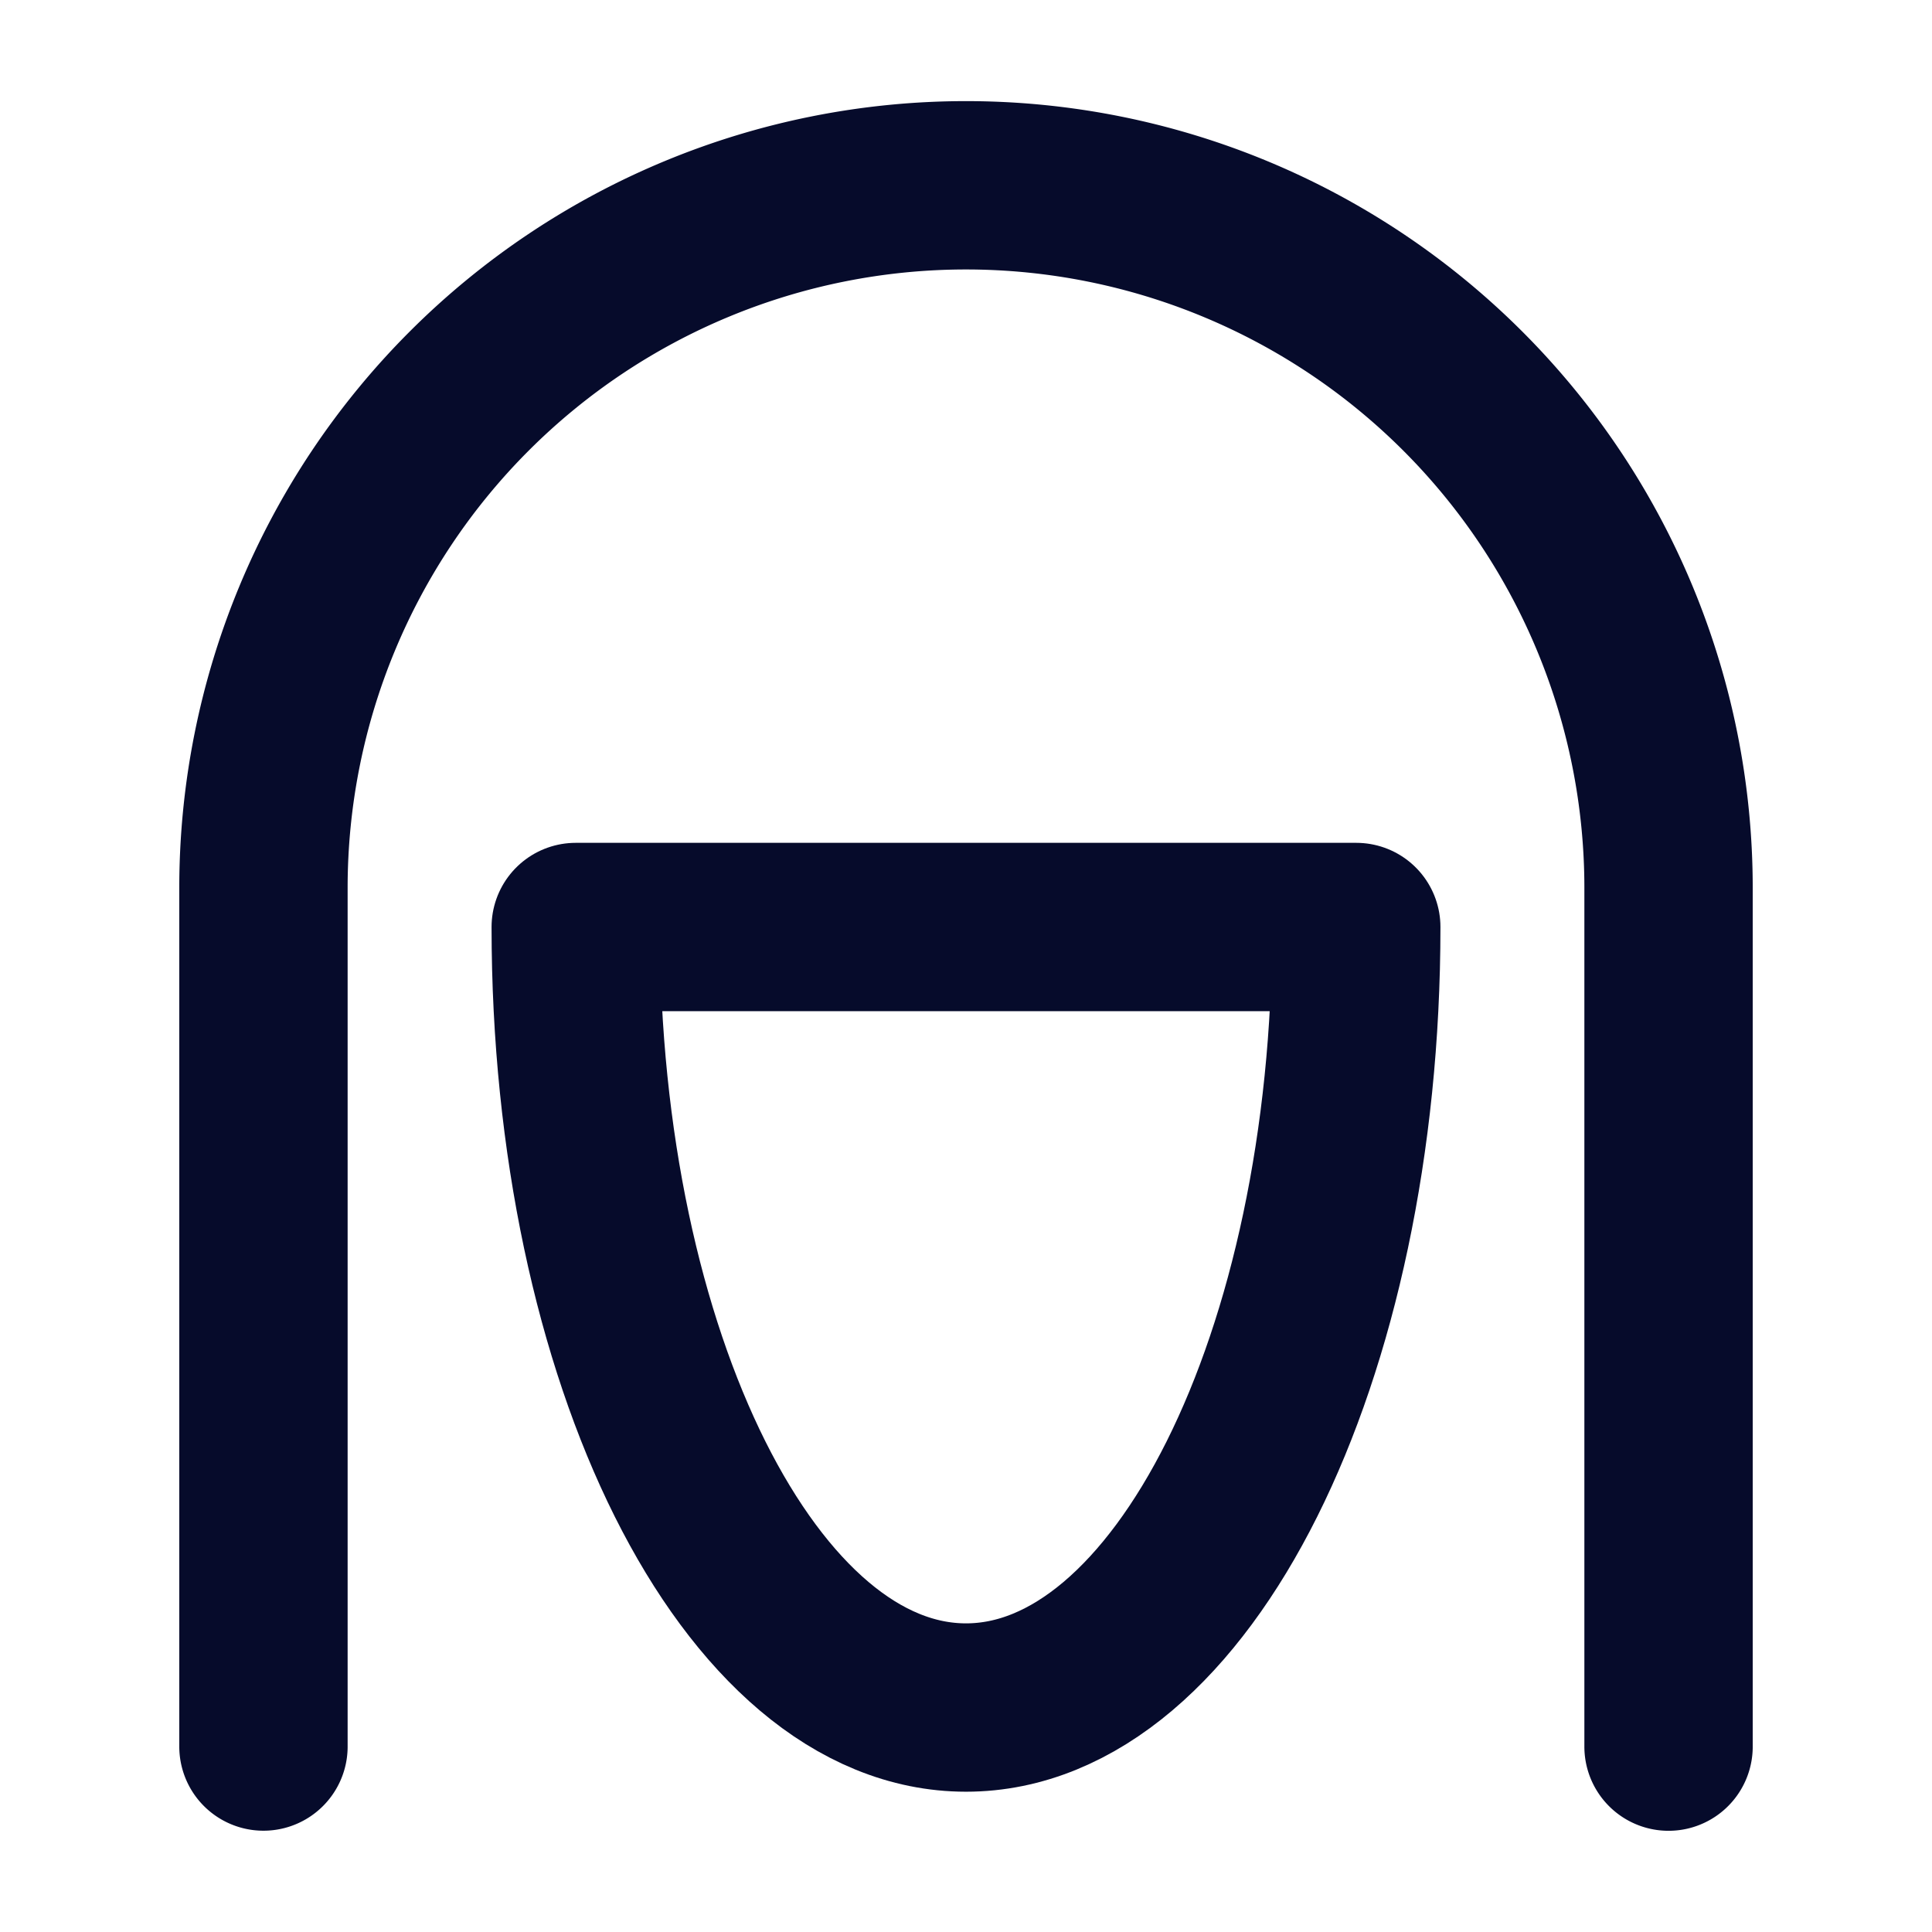
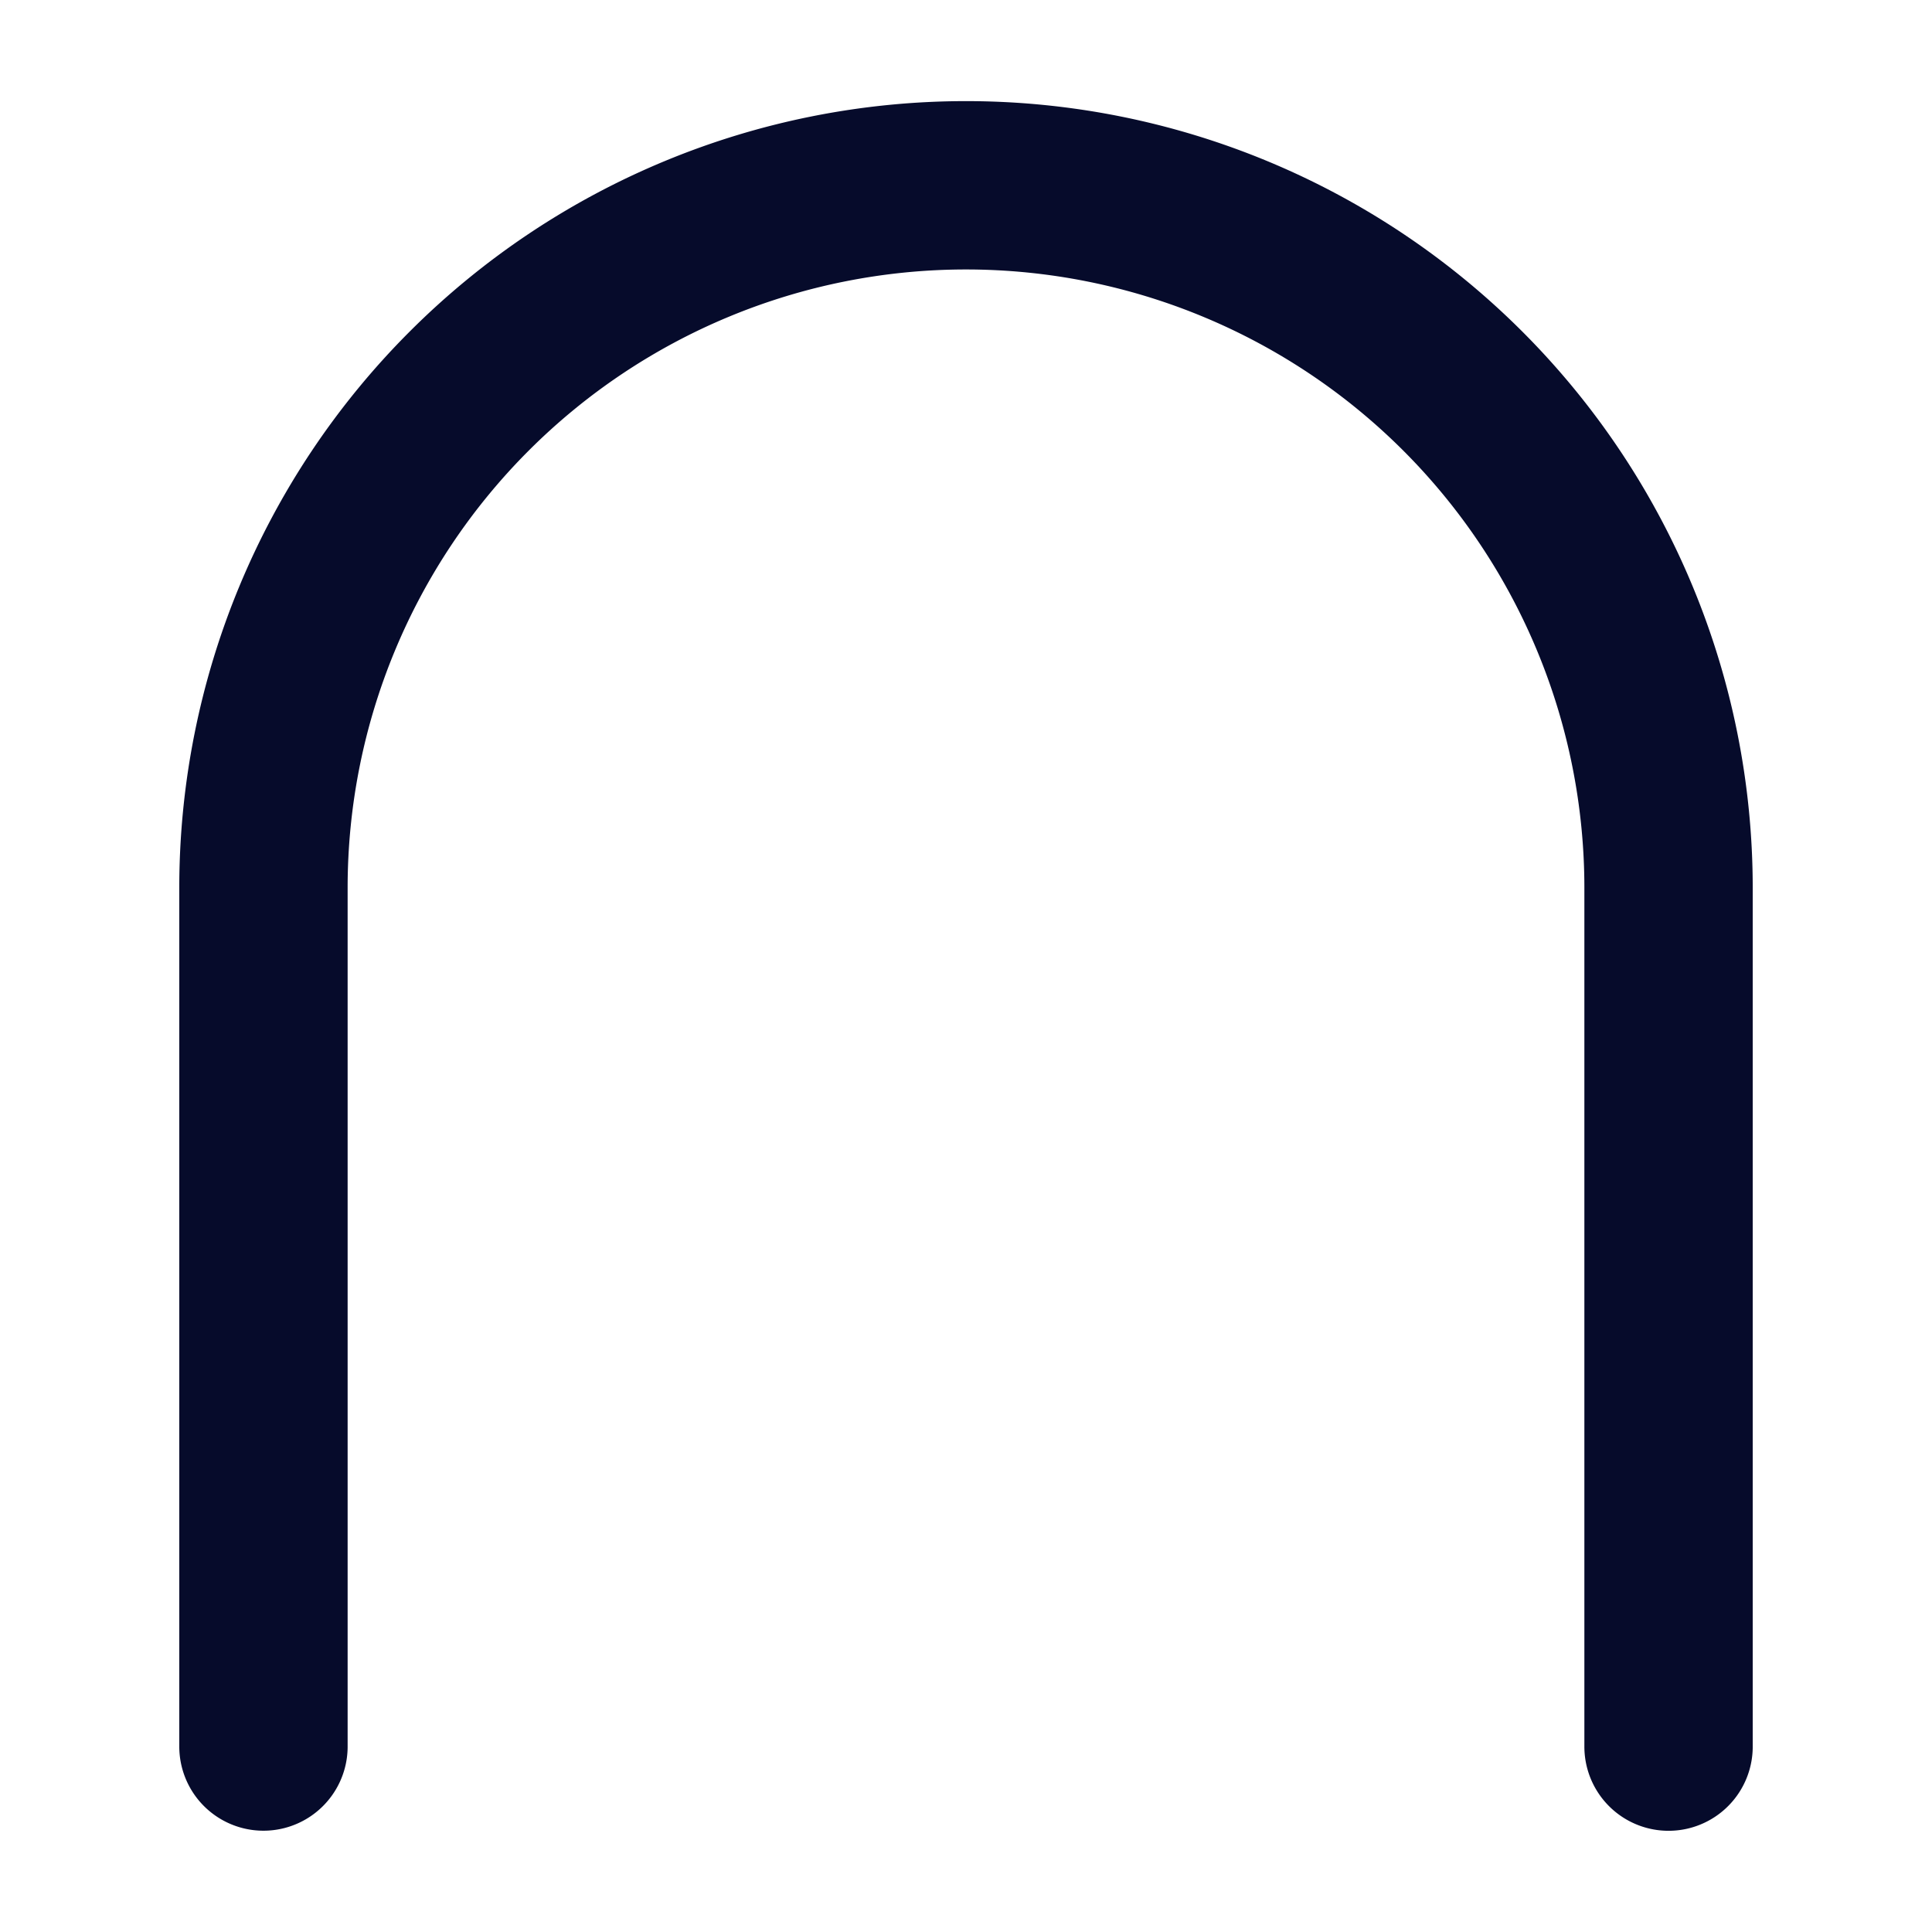
<svg xmlns="http://www.w3.org/2000/svg" width="22" height="22" fill="none">
  <path stroke="#060B2B" stroke-linecap="round" stroke-linejoin="round" stroke-width="1.917" d="M19 19.889V10.11a8 8 0 0 0-16 0v9.778" />
-   <path stroke="#060B2B" stroke-linecap="round" stroke-linejoin="round" stroke-width="1.917" d="M11 19.444c2.455 0 4.444-3.98 4.444-8.888H6.556c0 4.909 1.99 8.888 4.444 8.888Z" />
</svg>